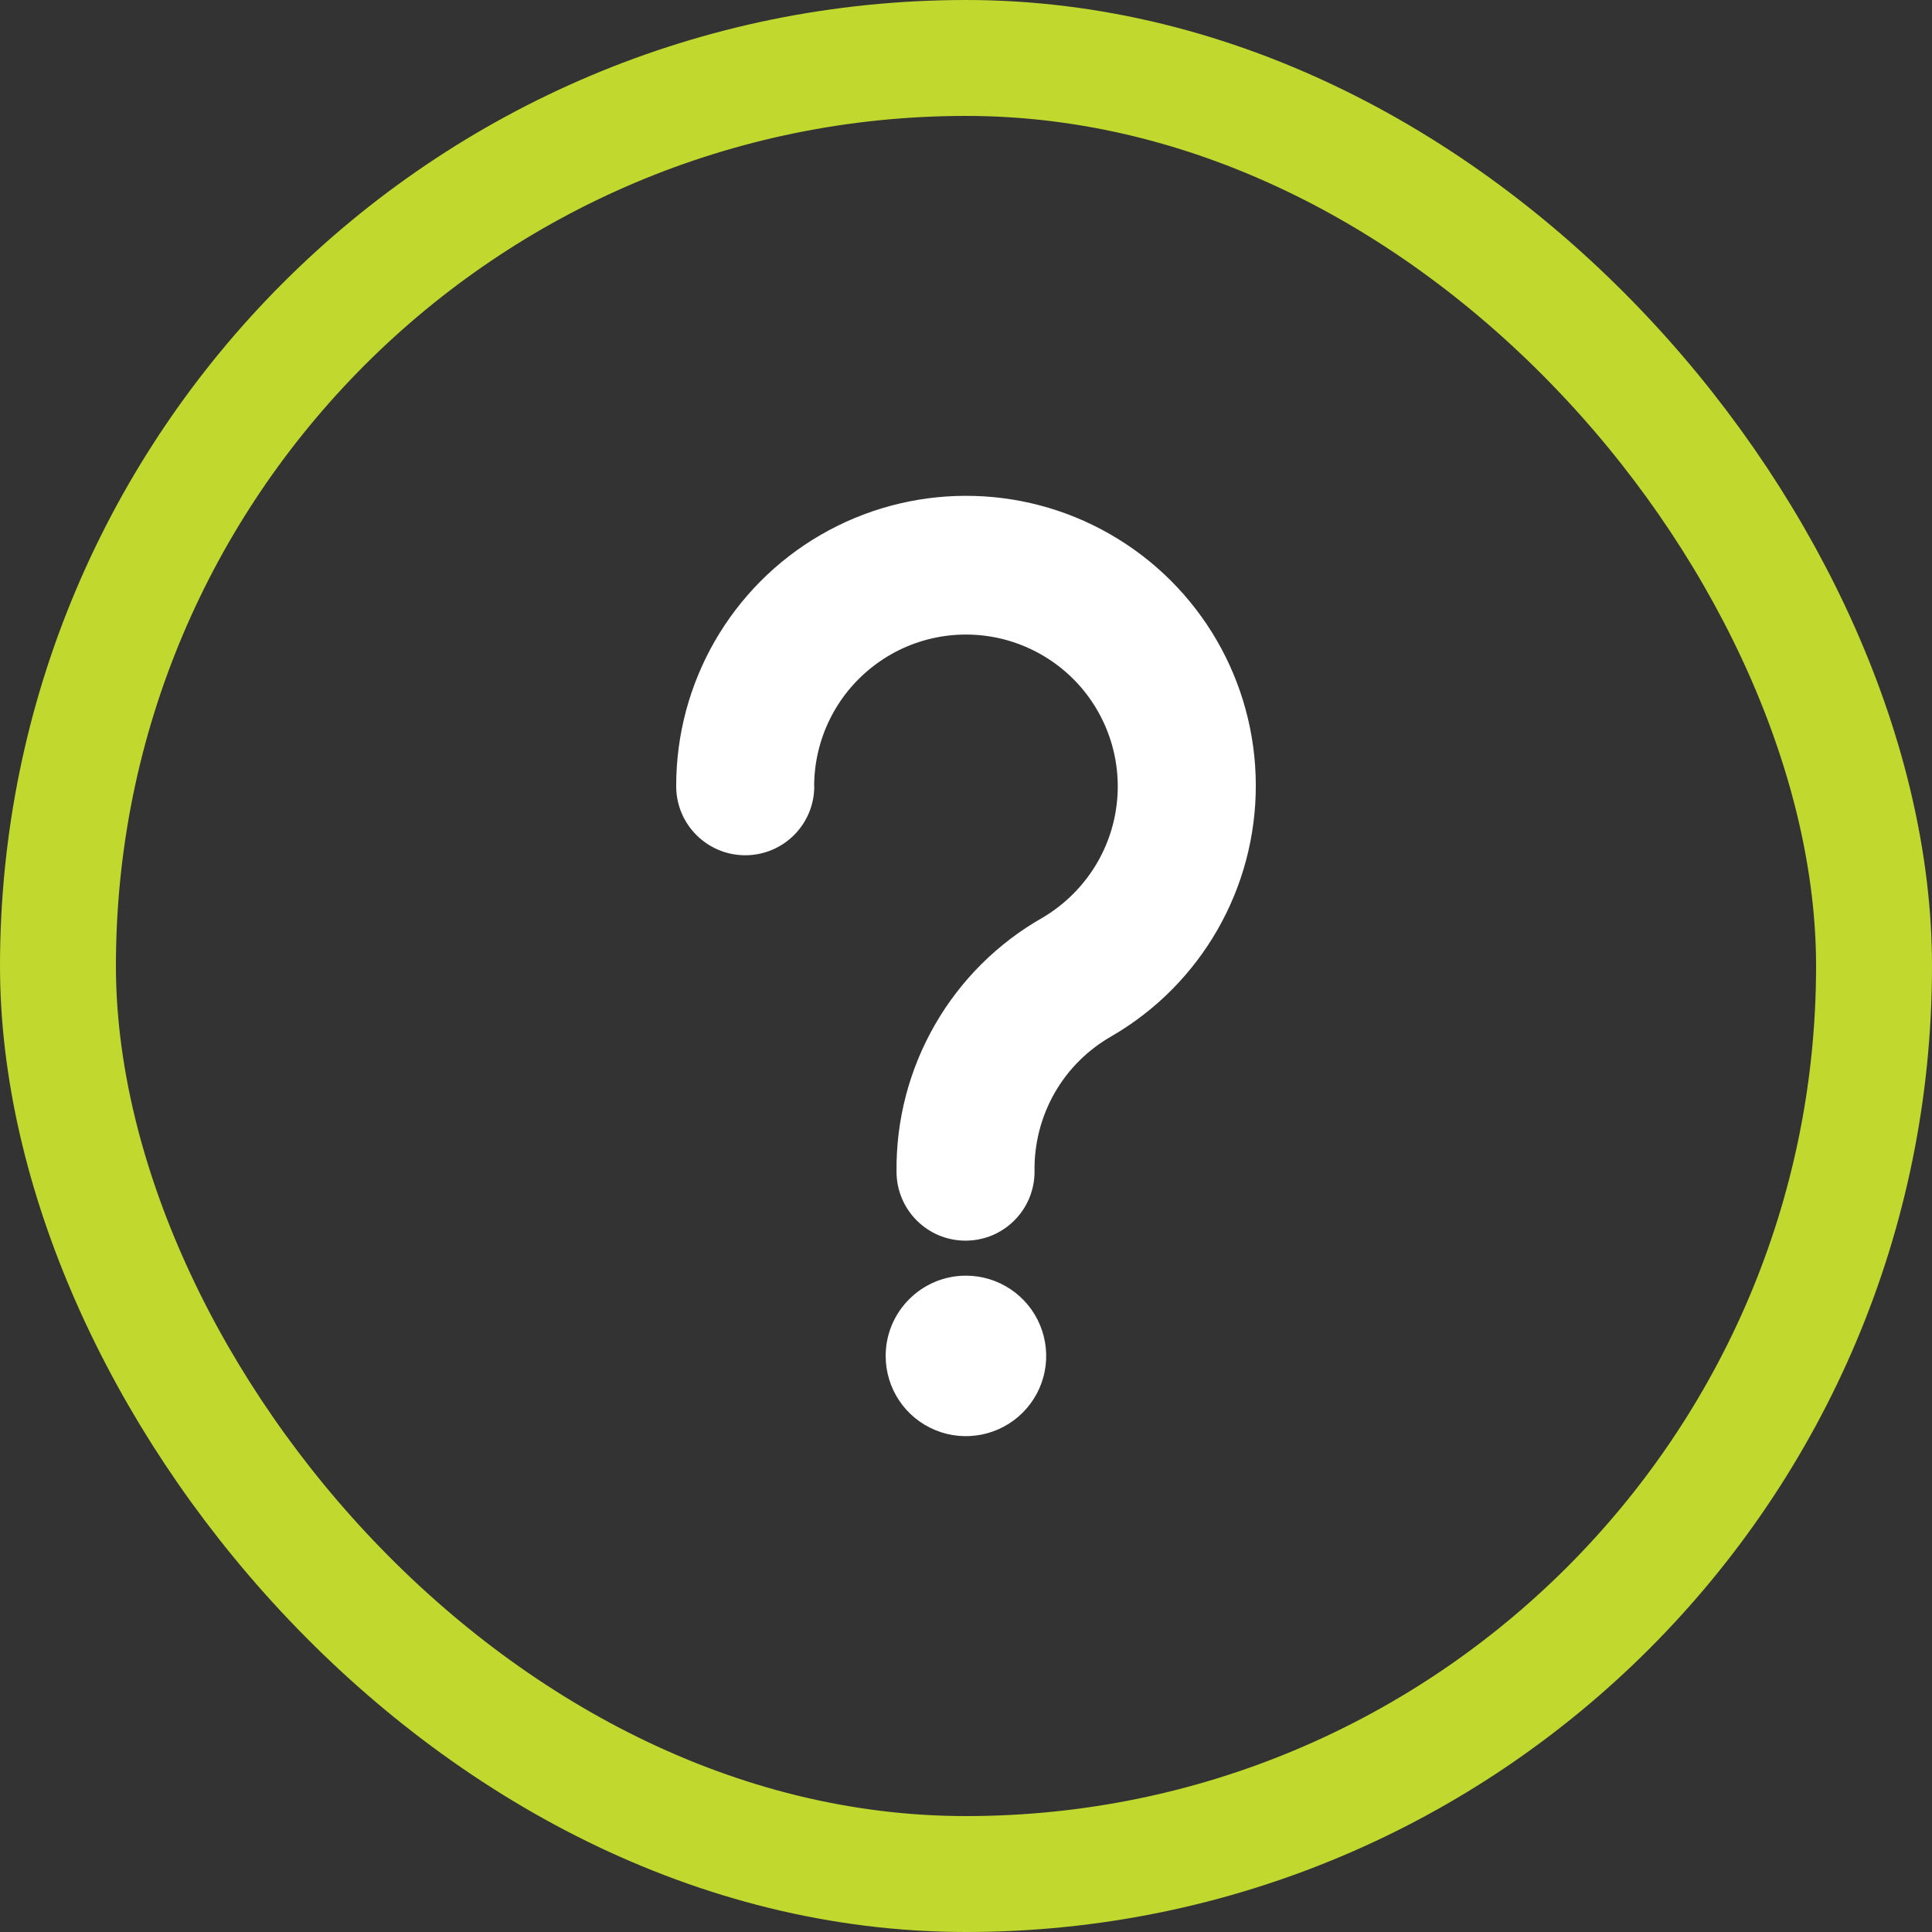
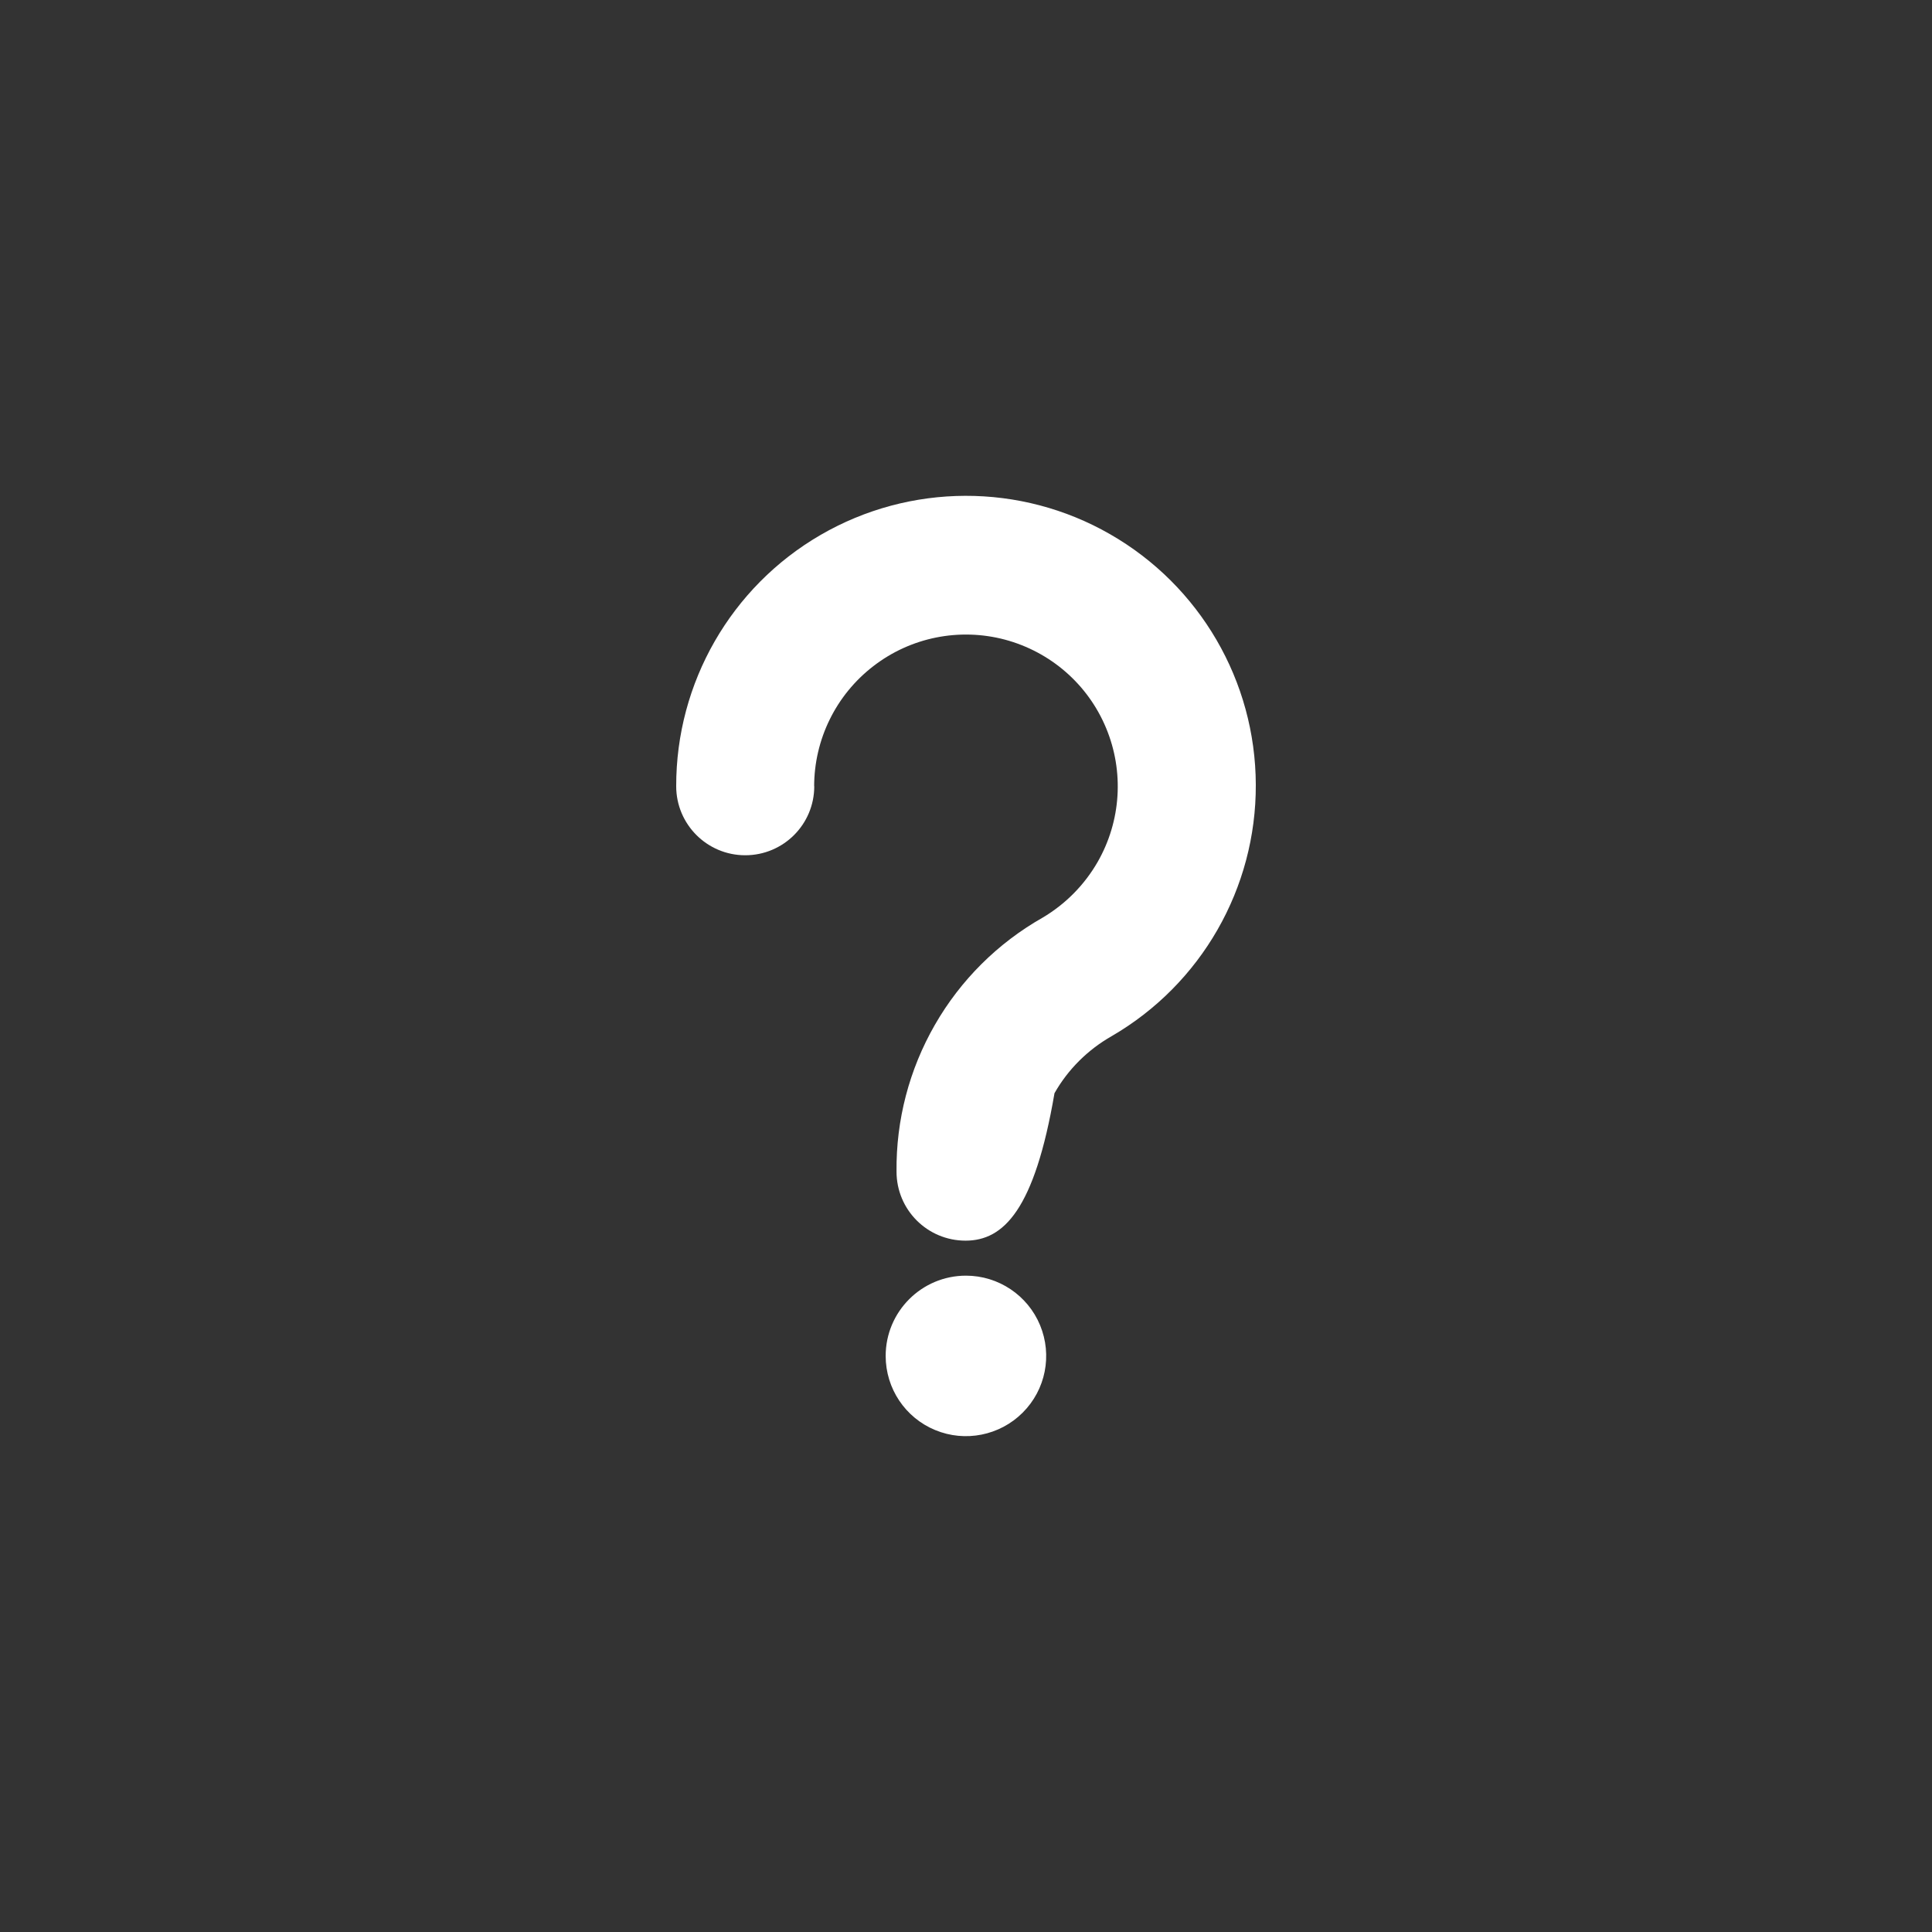
<svg xmlns="http://www.w3.org/2000/svg" width="50" height="50" viewBox="0 0 50 50" fill="none">
  <rect x="0" y="0" width="50" height="50" fill="#333333" stroke="none" />
-   <rect x="1.5" y="1.5" width="47" height="47" rx="23.5" stroke="#C1D82F" stroke-width="3" />
-   <path fill-rule="evenodd" clip-rule="evenodd" d="M21.073 20.348C21.073 21.336 20.274 22.134 19.286 22.134C18.299 22.134 17.5 21.333 17.5 20.348C17.495 17.669 18.919 15.189 21.235 13.845C23.55 12.502 26.41 12.493 28.73 13.826C31.054 15.159 32.492 17.628 32.5 20.308C32.511 22.987 31.089 25.467 28.774 26.813C28.156 27.164 27.64 27.674 27.29 28.292C26.939 28.91 26.761 29.611 26.774 30.321C26.774 31.309 25.975 32.108 24.988 32.108C24 32.108 23.202 31.309 23.202 30.321C23.188 28.988 23.531 27.677 24.195 26.522C24.858 25.367 25.819 24.409 26.979 23.751C27.573 23.4 28.064 22.904 28.407 22.307C29.014 21.247 29.095 19.968 28.625 18.84C28.156 17.712 27.19 16.87 26.008 16.554C24.829 16.241 23.569 16.492 22.602 17.24C21.634 17.985 21.07 19.137 21.07 20.356V20.346L21.073 20.348ZM24.999 33.014C25.838 33.014 26.596 33.521 26.917 34.296C27.238 35.073 27.063 35.966 26.466 36.56C25.873 37.153 24.977 37.331 24.203 37.01C23.425 36.689 22.921 35.931 22.921 35.092C22.921 33.945 23.852 33.014 24.999 33.014Z" fill="white" />
+   <path fill-rule="evenodd" clip-rule="evenodd" d="M21.073 20.348C21.073 21.336 20.274 22.134 19.286 22.134C18.299 22.134 17.5 21.333 17.5 20.348C17.495 17.669 18.919 15.189 21.235 13.845C23.55 12.502 26.41 12.493 28.73 13.826C31.054 15.159 32.492 17.628 32.5 20.308C32.511 22.987 31.089 25.467 28.774 26.813C28.156 27.164 27.64 27.674 27.29 28.292C26.774 31.309 25.975 32.108 24.988 32.108C24 32.108 23.202 31.309 23.202 30.321C23.188 28.988 23.531 27.677 24.195 26.522C24.858 25.367 25.819 24.409 26.979 23.751C27.573 23.4 28.064 22.904 28.407 22.307C29.014 21.247 29.095 19.968 28.625 18.84C28.156 17.712 27.19 16.87 26.008 16.554C24.829 16.241 23.569 16.492 22.602 17.24C21.634 17.985 21.07 19.137 21.07 20.356V20.346L21.073 20.348ZM24.999 33.014C25.838 33.014 26.596 33.521 26.917 34.296C27.238 35.073 27.063 35.966 26.466 36.56C25.873 37.153 24.977 37.331 24.203 37.01C23.425 36.689 22.921 35.931 22.921 35.092C22.921 33.945 23.852 33.014 24.999 33.014Z" fill="white" />
</svg>